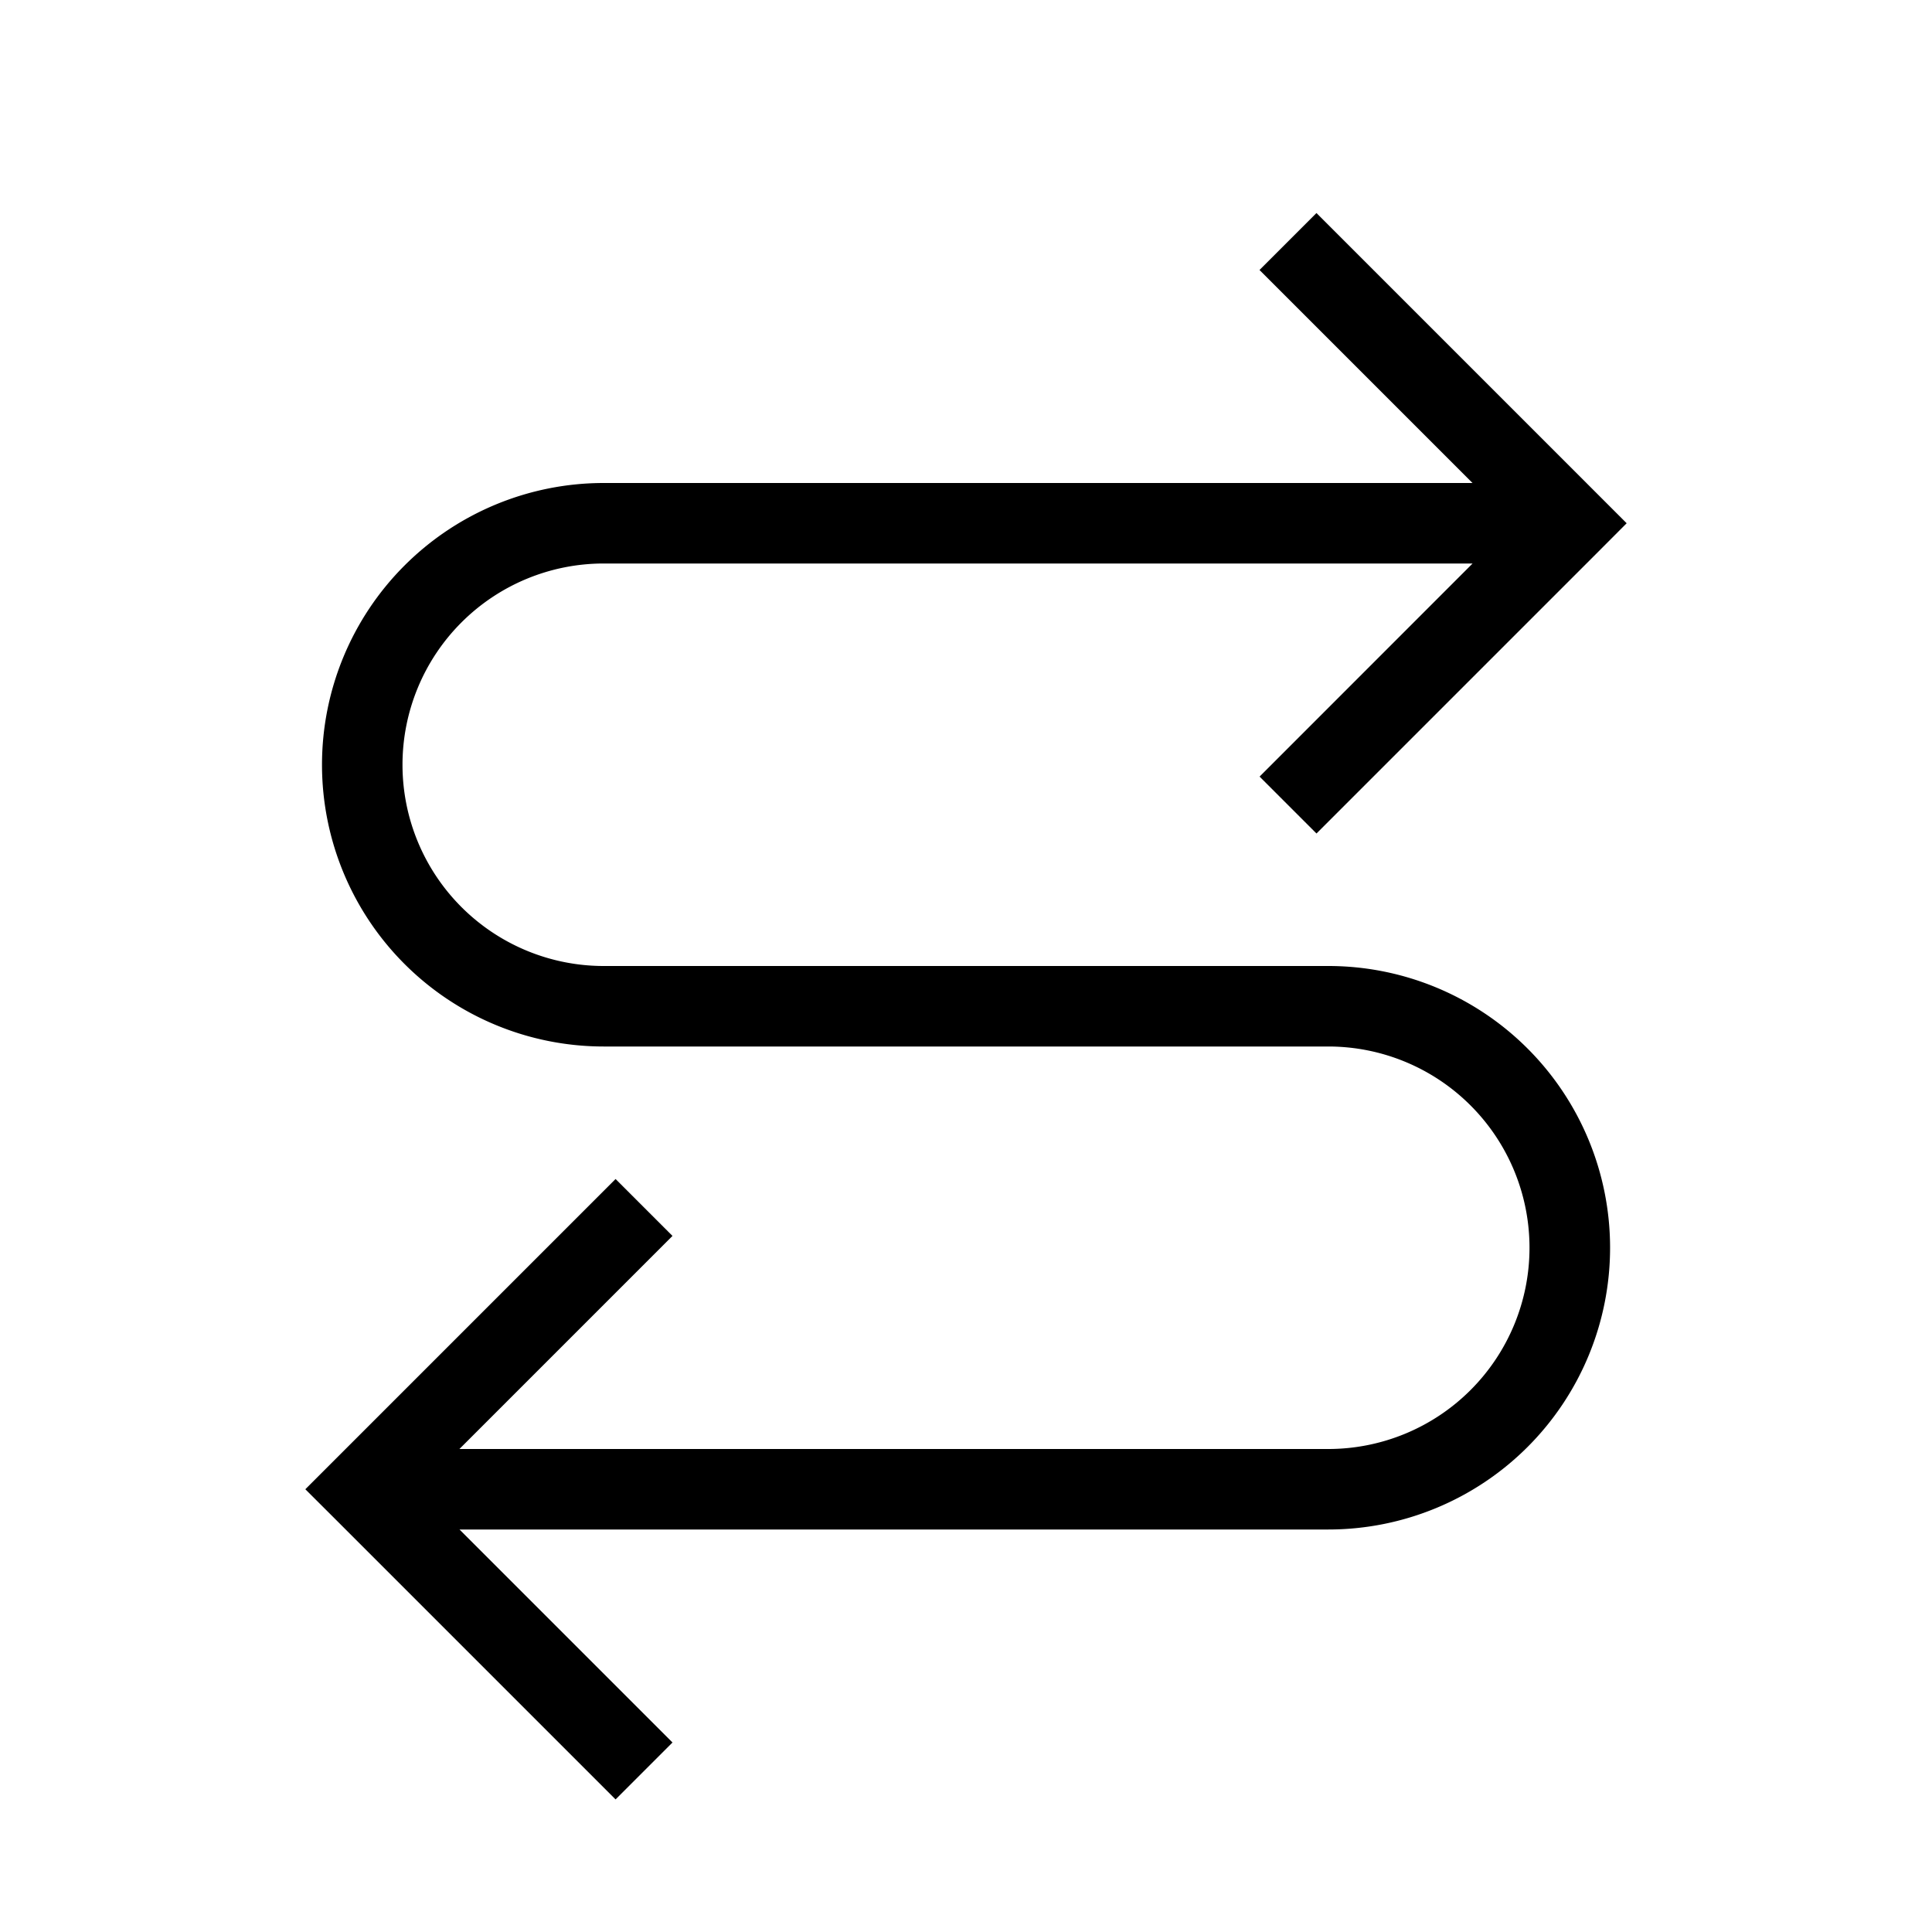
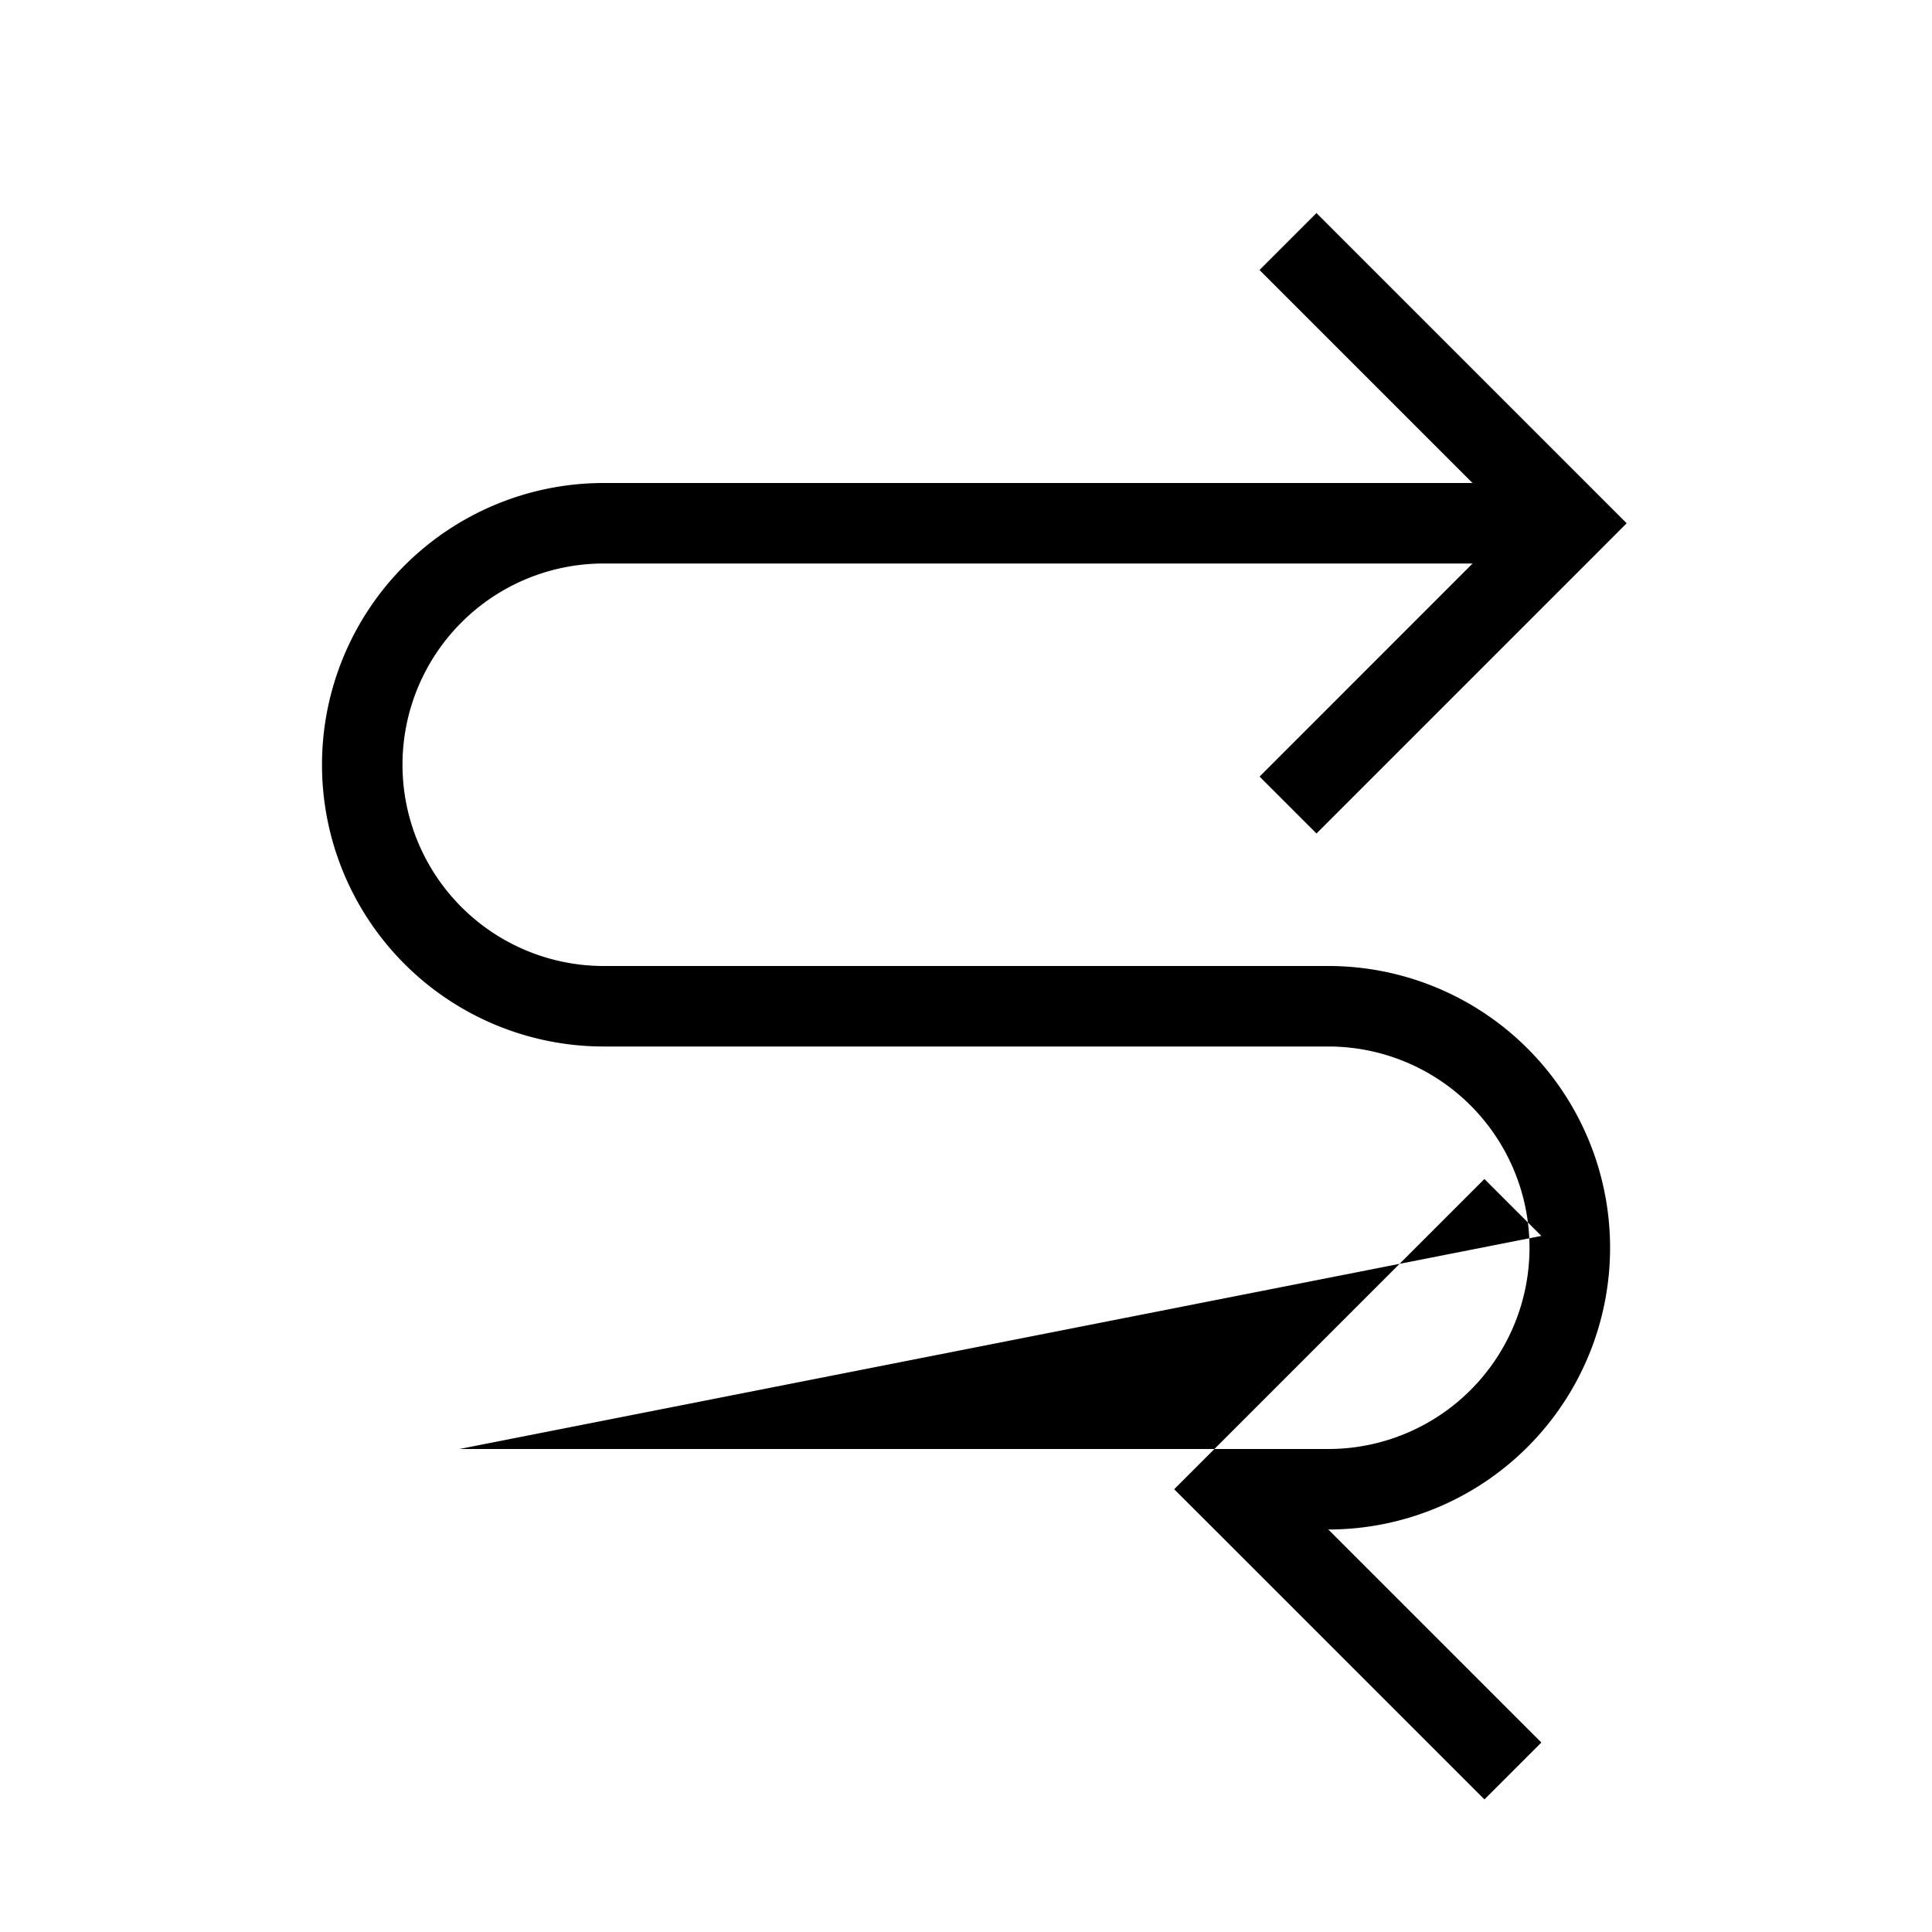
<svg xmlns="http://www.w3.org/2000/svg" width="24" height="24" viewBox="0 0 24 24" fill="none">
-   <path fill-rule="evenodd" clip-rule="evenodd" d="m16.354 2.647 3.5 3.5.353.353-.353.354-3.5 3.5-.707-.707L18.293 7H7.5a2.5 2.5 0 1 0 0 5h9.001a3.5 3.5 0 0 1 0 7H5.708l2.646 2.646-.707.707-3.5-3.5-.354-.353.354-.354 3.5-3.5.707.707L5.707 18H16.5a2.5 2.5 0 0 0 0-5h-9a3.5 3.5 0 0 1 0-7h10.792l-2.646-2.646.707-.707Z" fill="#000" />
+   <path fill-rule="evenodd" clip-rule="evenodd" d="m16.354 2.647 3.5 3.5.353.353-.353.354-3.5 3.5-.707-.707L18.293 7H7.5a2.5 2.5 0 1 0 0 5h9.001a3.5 3.5 0 0 1 0 7l2.646 2.646-.707.707-3.5-3.5-.354-.353.354-.354 3.5-3.5.707.707L5.707 18H16.5a2.5 2.5 0 0 0 0-5h-9a3.5 3.5 0 0 1 0-7h10.792l-2.646-2.646.707-.707Z" fill="#000" />
</svg>